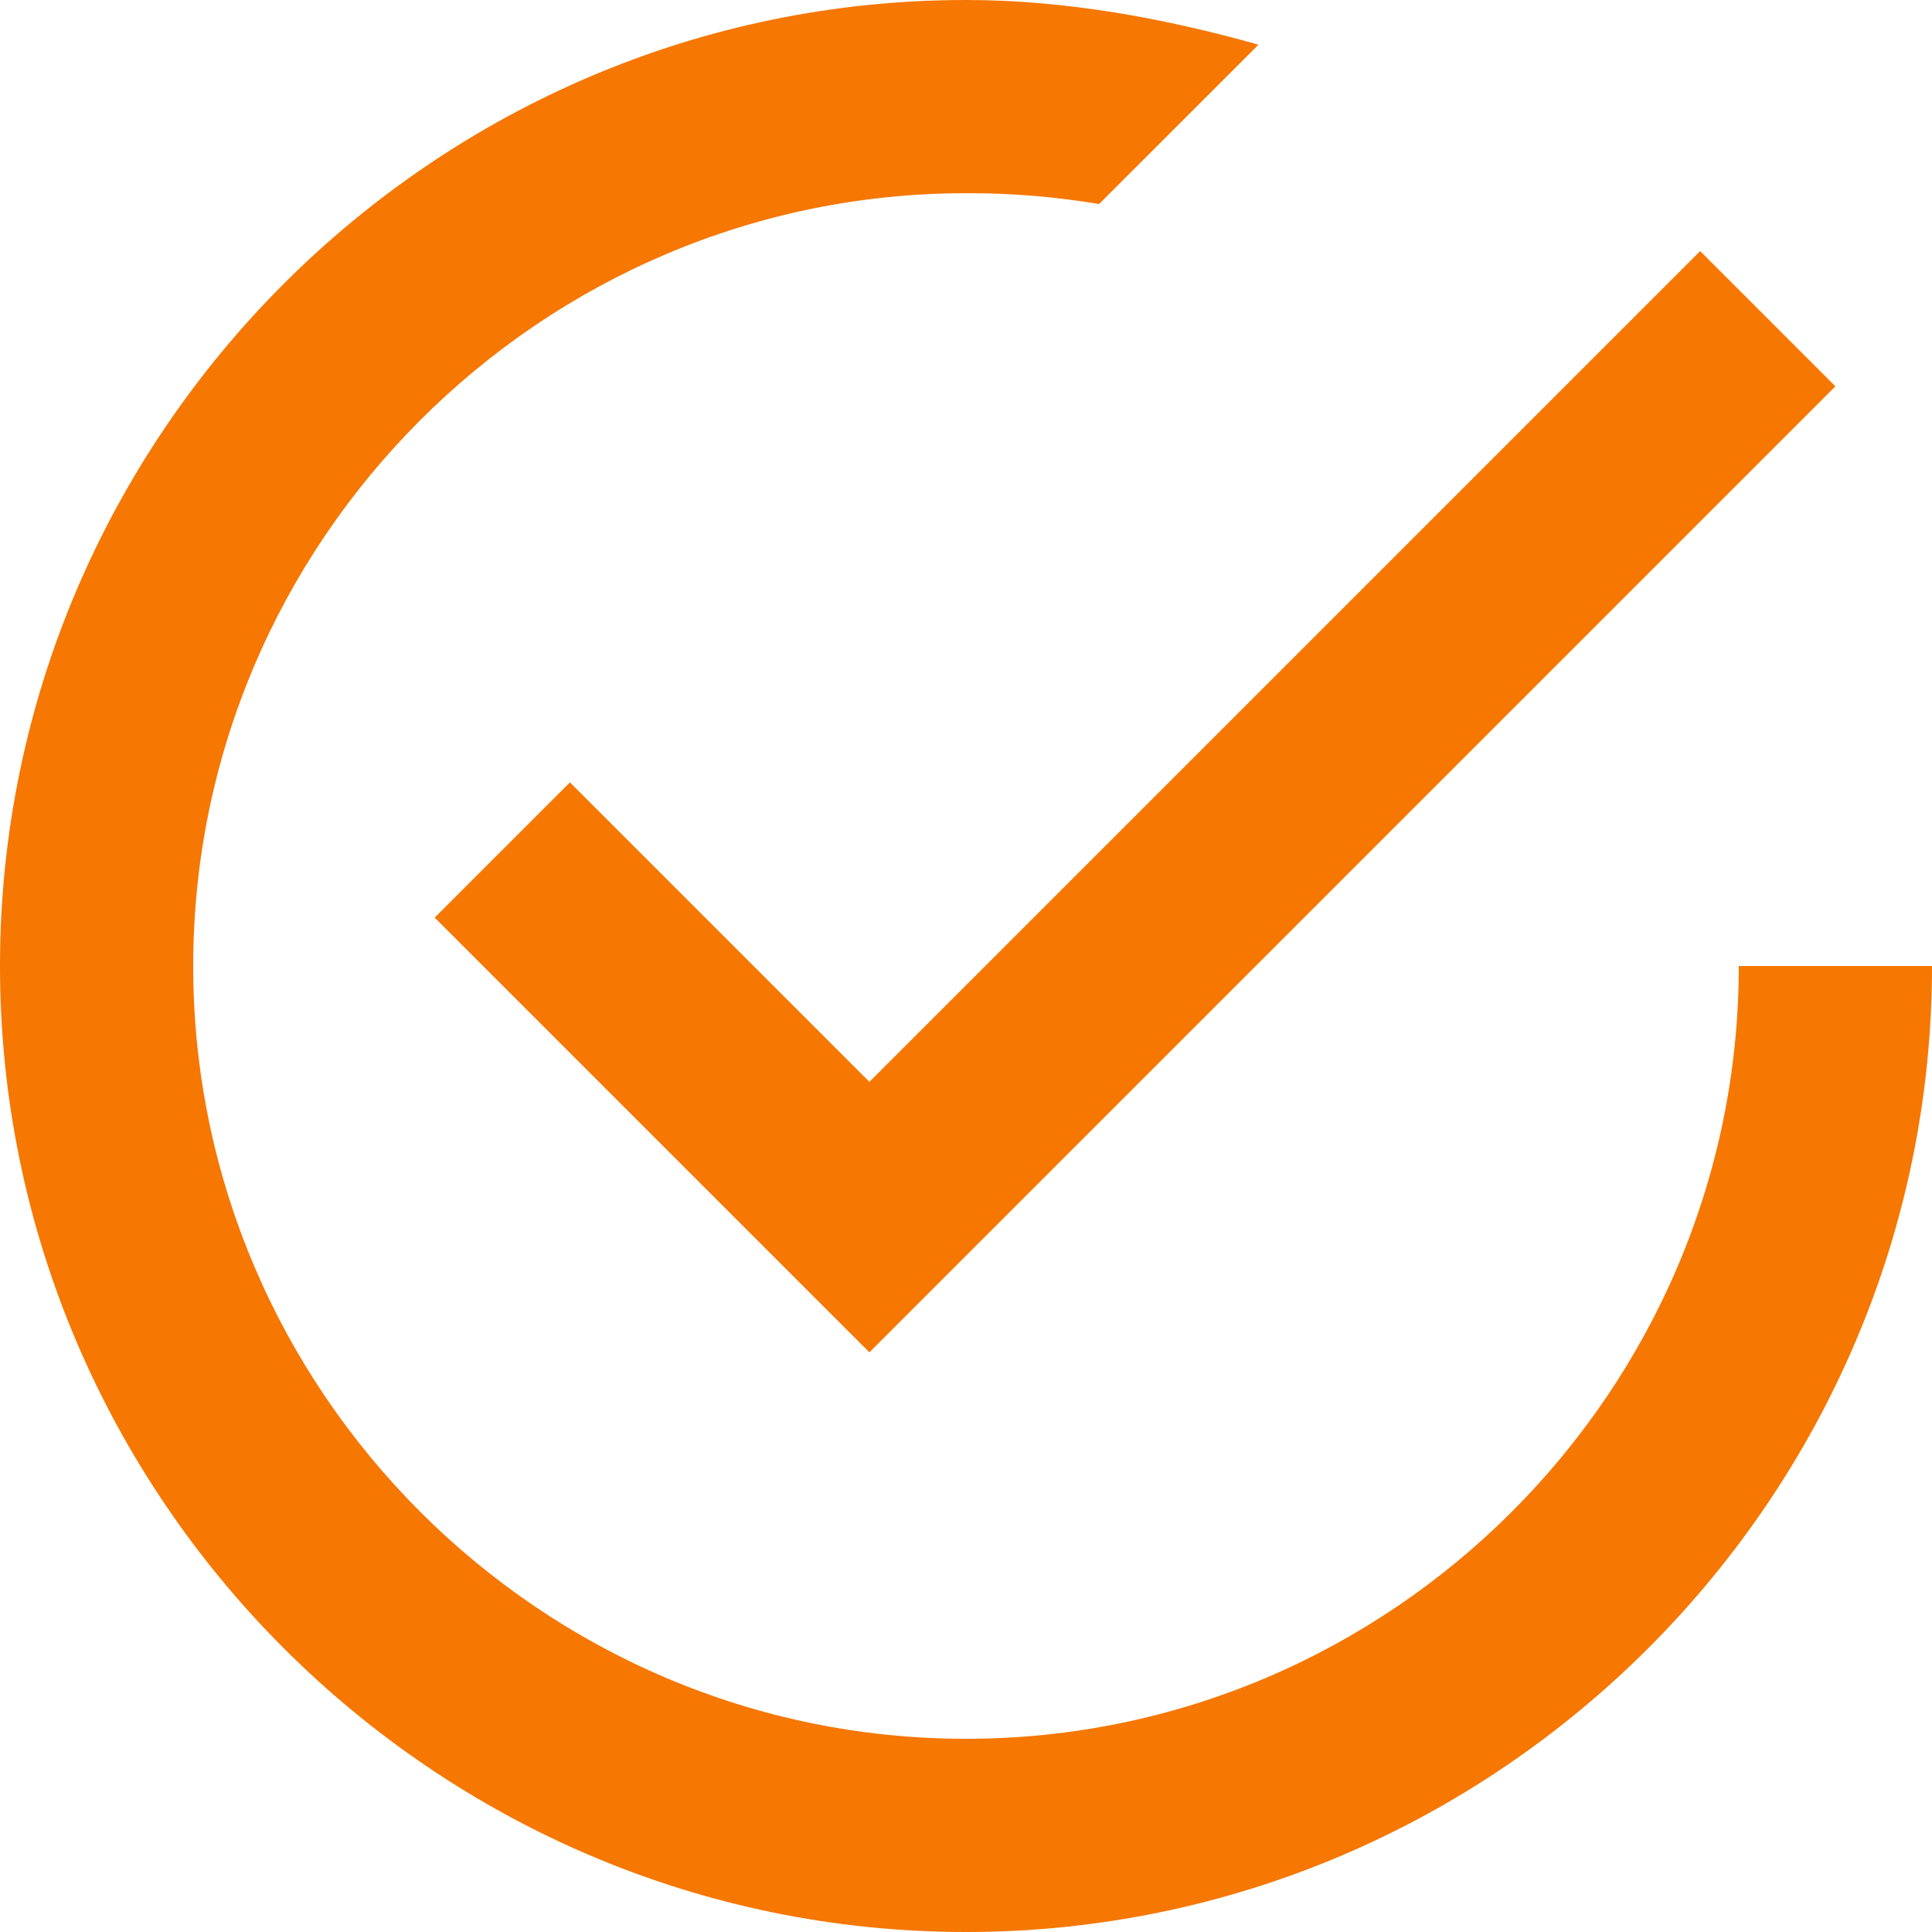
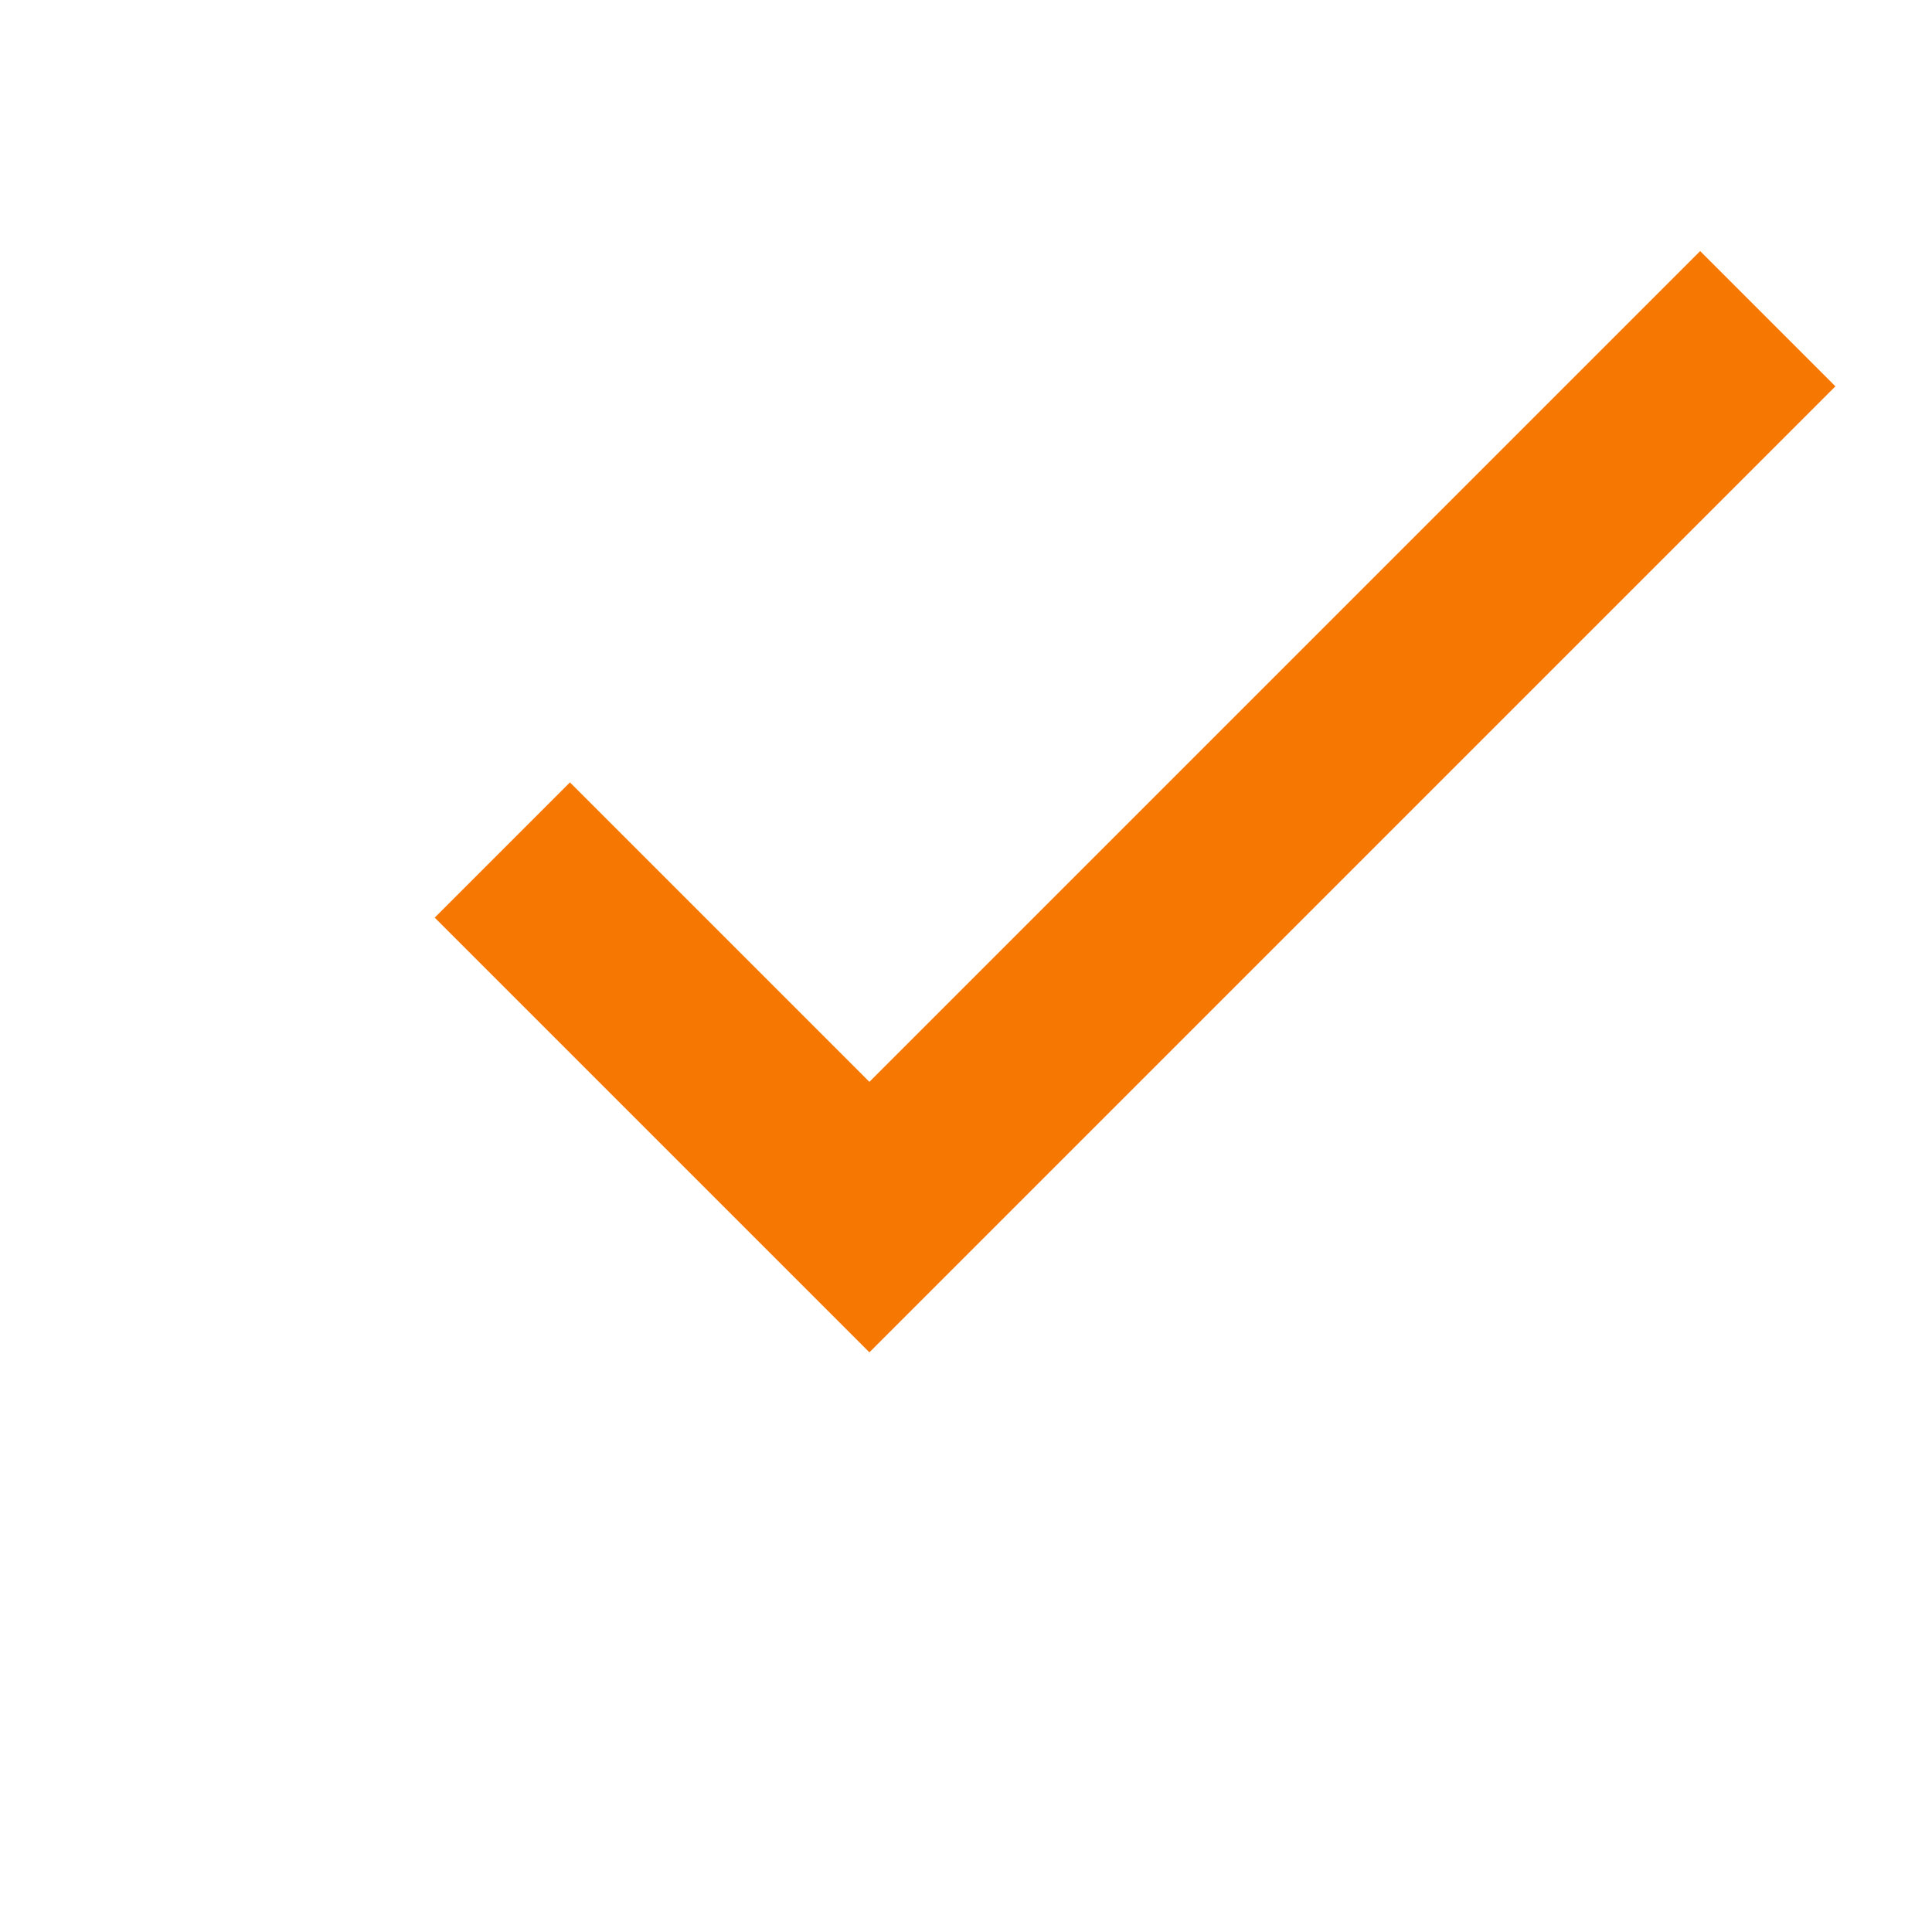
<svg xmlns="http://www.w3.org/2000/svg" width="30" height="30" viewBox="0 0 30 30" fill="none">
  <g clip-path="url(#clip0_35_8)">
-     <path d="M15 27C8.4 27 3 21.6 3 15C3 8.4 8.4 3 15 3C15.693 2.997 16.384 3.054 17.067 3.168L19.542 0.694C18.076 0.281 16.539 0 15 0C6.75 0 0 6.75 0 15C0 23.25 6.75 30 15 30C23.25 30 30 23.25 30 15H27C27 21.6 21.6 27 15 27Z" fill="#F67702" />
    <path d="M8.85 12.149L6.75 14.249L13.5 20.999L28.5 5.999L26.4 3.899L13.5 16.799L8.85 12.149Z" fill="#F67702" />
  </g>
  <defs>
    <clipPath id="clip0_35_8">
      <rect width="30" height="30" fill="white" />
    </clipPath>
  </defs>
</svg>